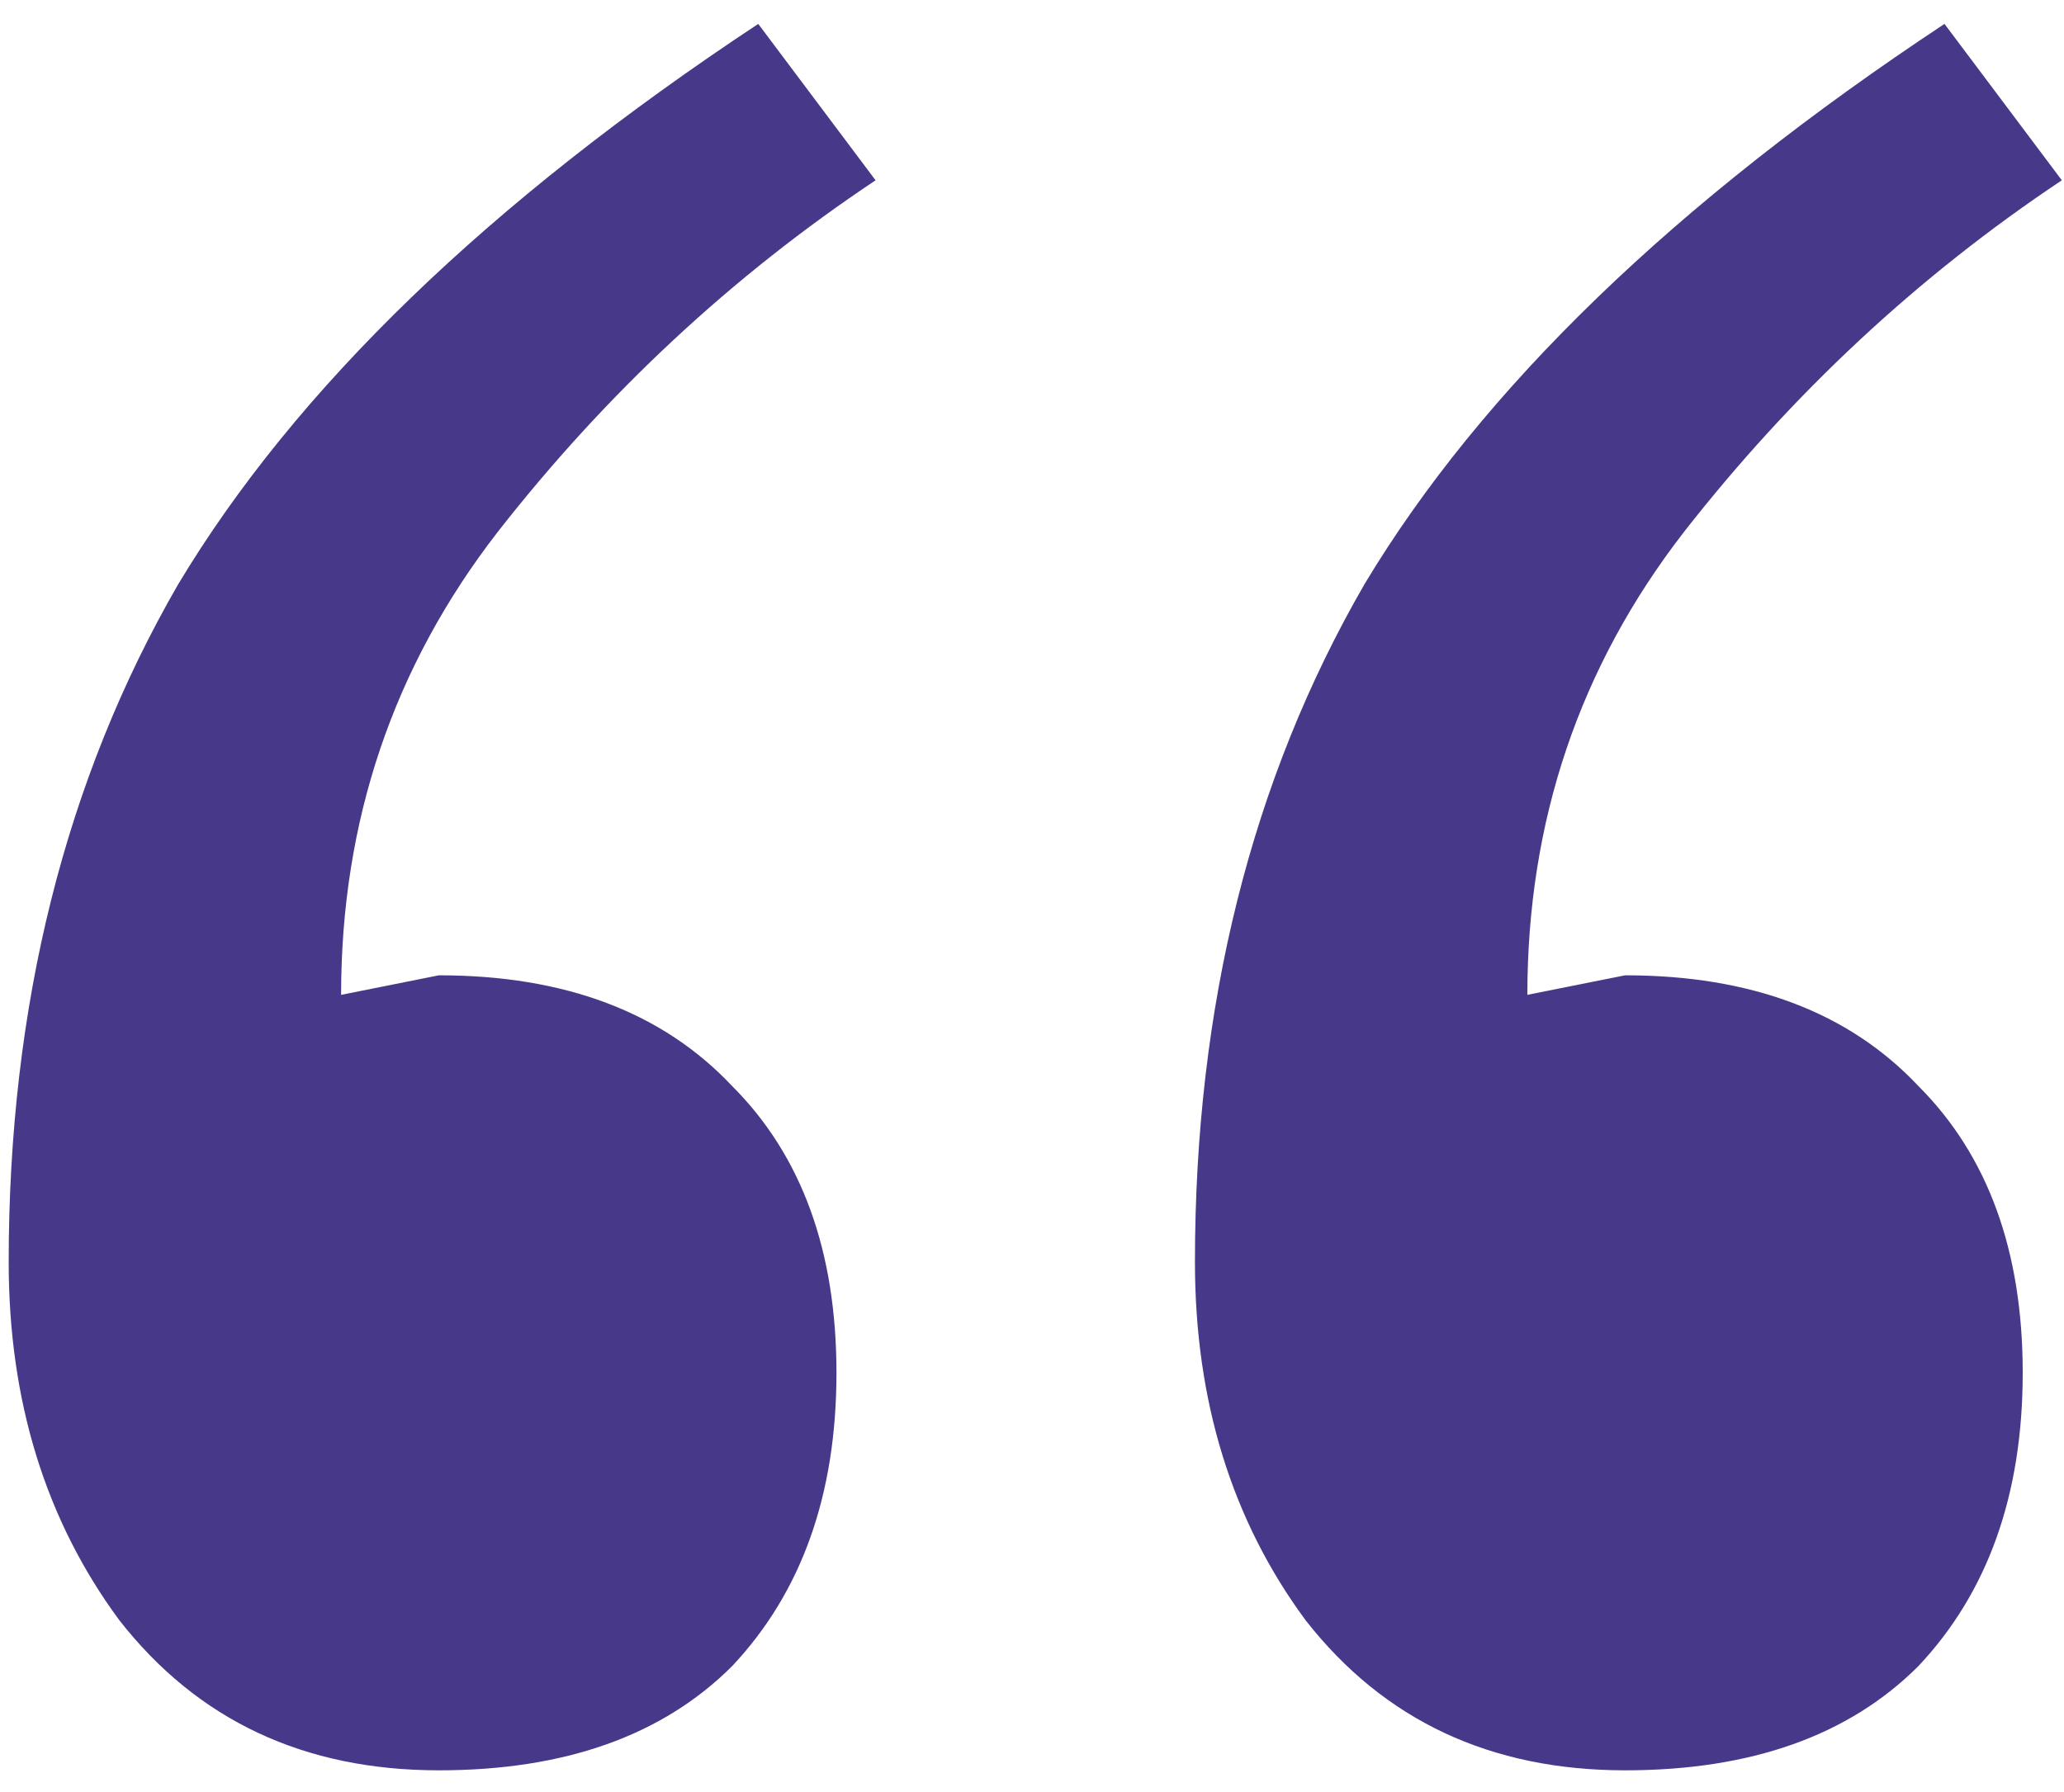
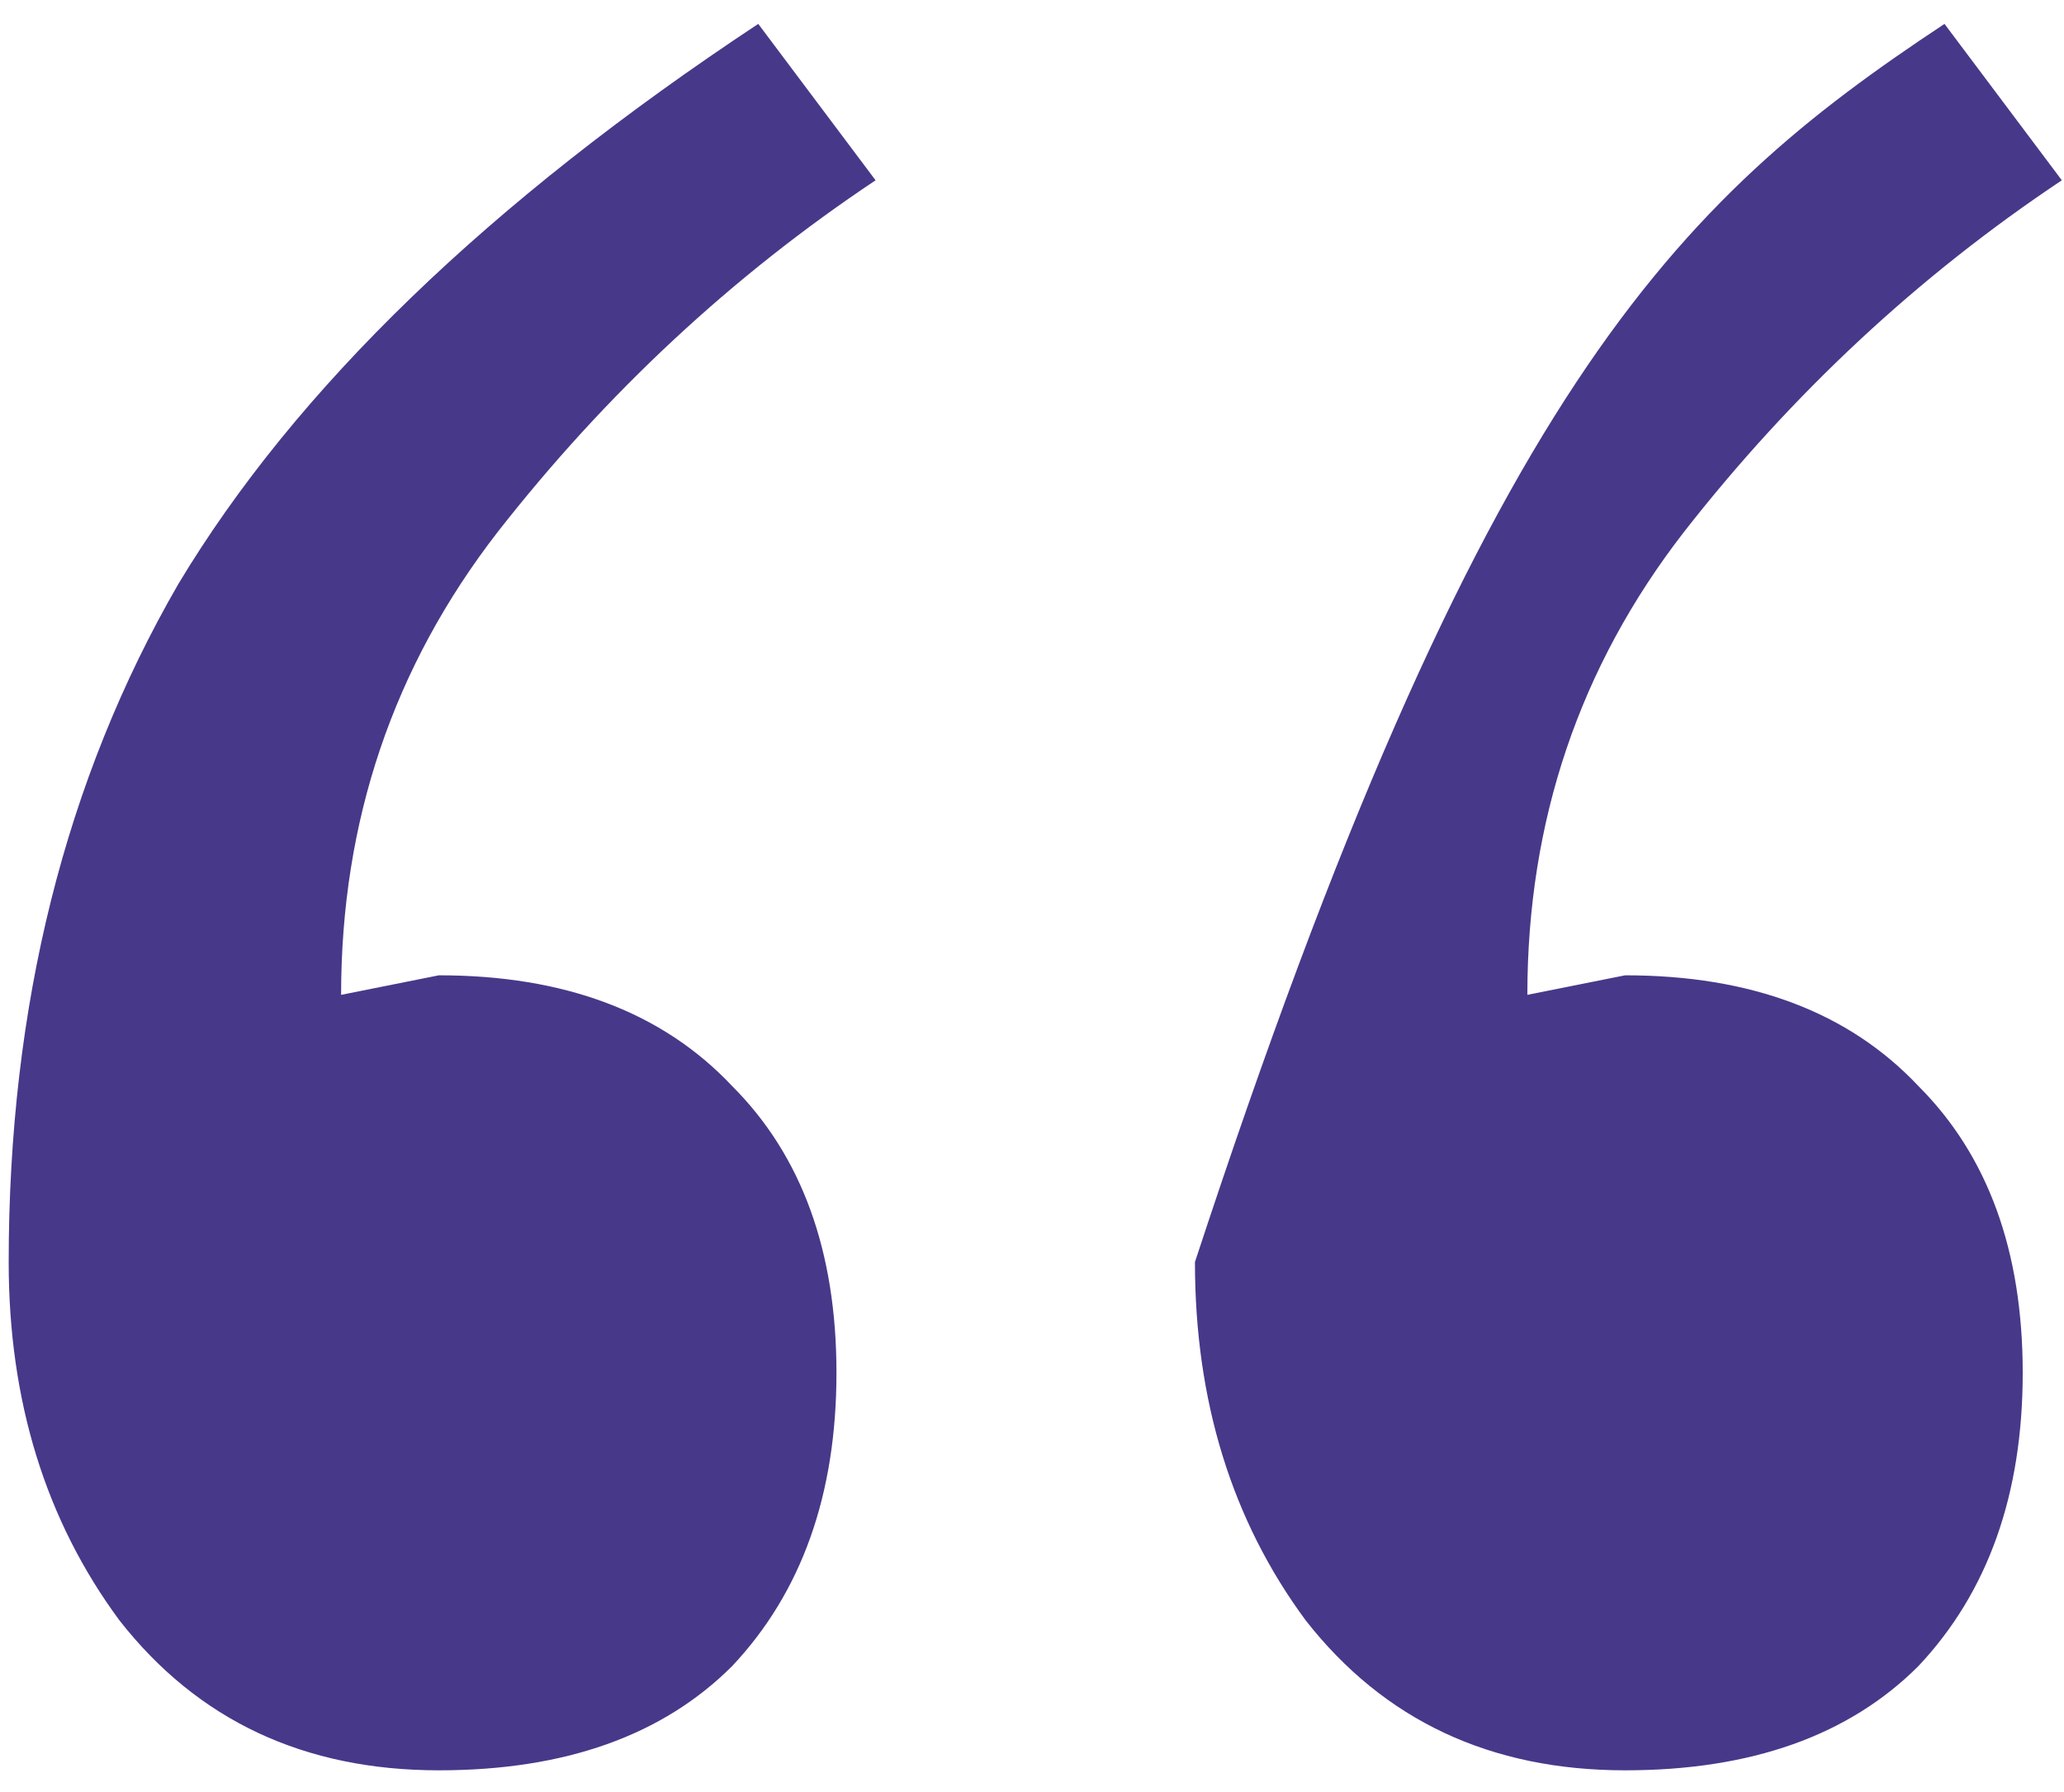
<svg xmlns="http://www.w3.org/2000/svg" width="38" height="33" viewBox="0 0 38 33" fill="none">
-   <path d="M8.08 32.6C5.6 32.6 3.64 31.68 2.2 29.84C0.84 28 0.16 25.8 0.16 23.24C0.16 18.52 1.2 14.36 3.28 10.76C5.44 7.16 9 3.72 13.96 0.44L16.12 3.32C13.48 5.08 11.16 7.24 9.16 9.8C7.24 12.28 6.28 15.12 6.28 18.32L8.08 17.96C10.4 17.96 12.2 18.64 13.48 20C14.76 21.28 15.4 23.04 15.4 25.28C15.4 27.52 14.76 29.32 13.48 30.68C12.2 31.96 10.4 32.6 8.08 32.6ZM29.92 32.6C27.44 32.6 25.48 31.68 24.04 29.84C22.68 28 22 25.8 22 23.24C22 18.52 23.04 14.36 25.12 10.76C27.28 7.16 30.84 3.72 35.8 0.44L37.96 3.32C35.32 5.08 33 7.24 31 9.8C29.08 12.28 28.12 15.12 28.12 18.32L29.92 17.96C32.24 17.96 34.04 18.64 35.32 20C36.6 21.28 37.24 23.04 37.24 25.28C37.24 27.52 36.6 29.32 35.32 30.68C34.04 31.96 32.24 32.6 29.92 32.6Z" fill="#483889" />
+   <path d="M8.08 32.6C5.6 32.6 3.64 31.68 2.2 29.84C0.84 28 0.16 25.8 0.16 23.24C0.16 18.52 1.2 14.36 3.28 10.76C5.44 7.16 9 3.72 13.96 0.44L16.12 3.32C13.48 5.08 11.16 7.24 9.16 9.8C7.24 12.28 6.28 15.12 6.28 18.32L8.08 17.96C10.4 17.96 12.2 18.64 13.48 20C14.76 21.28 15.4 23.04 15.4 25.28C15.4 27.52 14.76 29.32 13.48 30.68C12.2 31.96 10.4 32.6 8.08 32.6ZM29.92 32.6C27.44 32.6 25.48 31.68 24.04 29.84C22.68 28 22 25.8 22 23.24C27.28 7.16 30.84 3.72 35.8 0.44L37.96 3.32C35.32 5.08 33 7.24 31 9.8C29.08 12.28 28.12 15.12 28.12 18.32L29.92 17.96C32.24 17.96 34.04 18.64 35.32 20C36.6 21.28 37.24 23.04 37.24 25.28C37.24 27.52 36.6 29.32 35.32 30.68C34.04 31.96 32.24 32.6 29.92 32.6Z" fill="#483889" />
</svg>